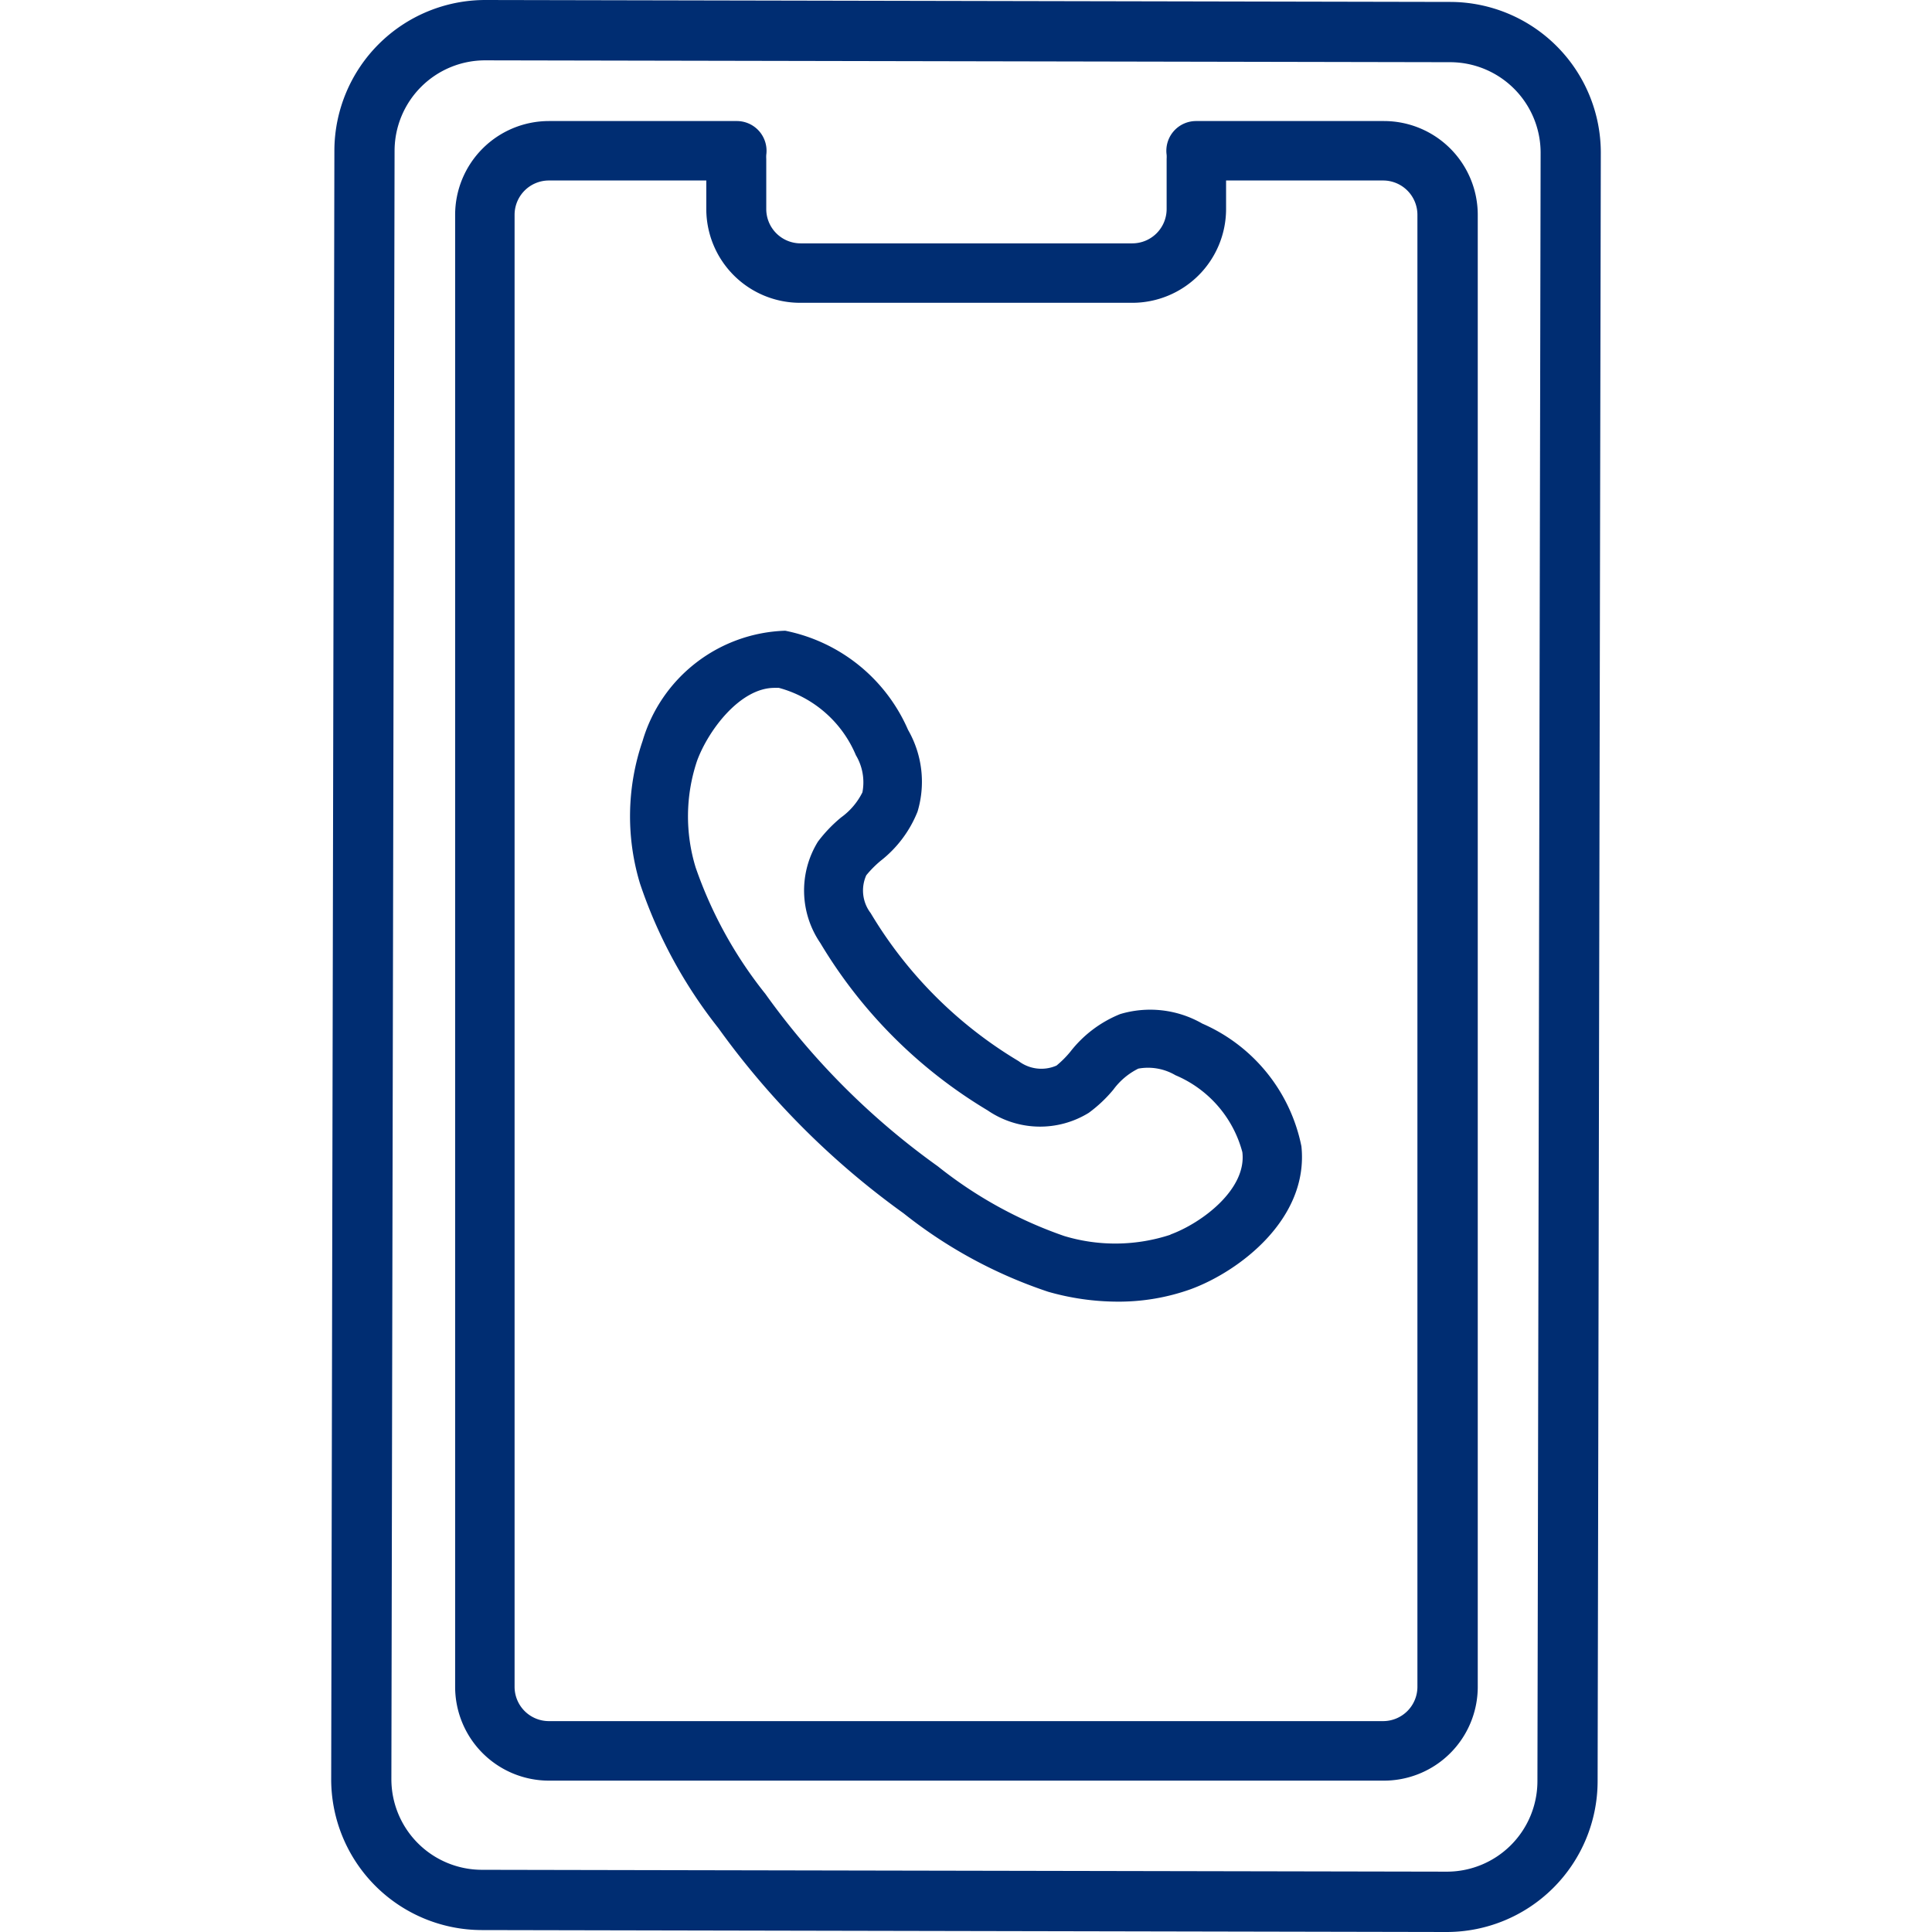
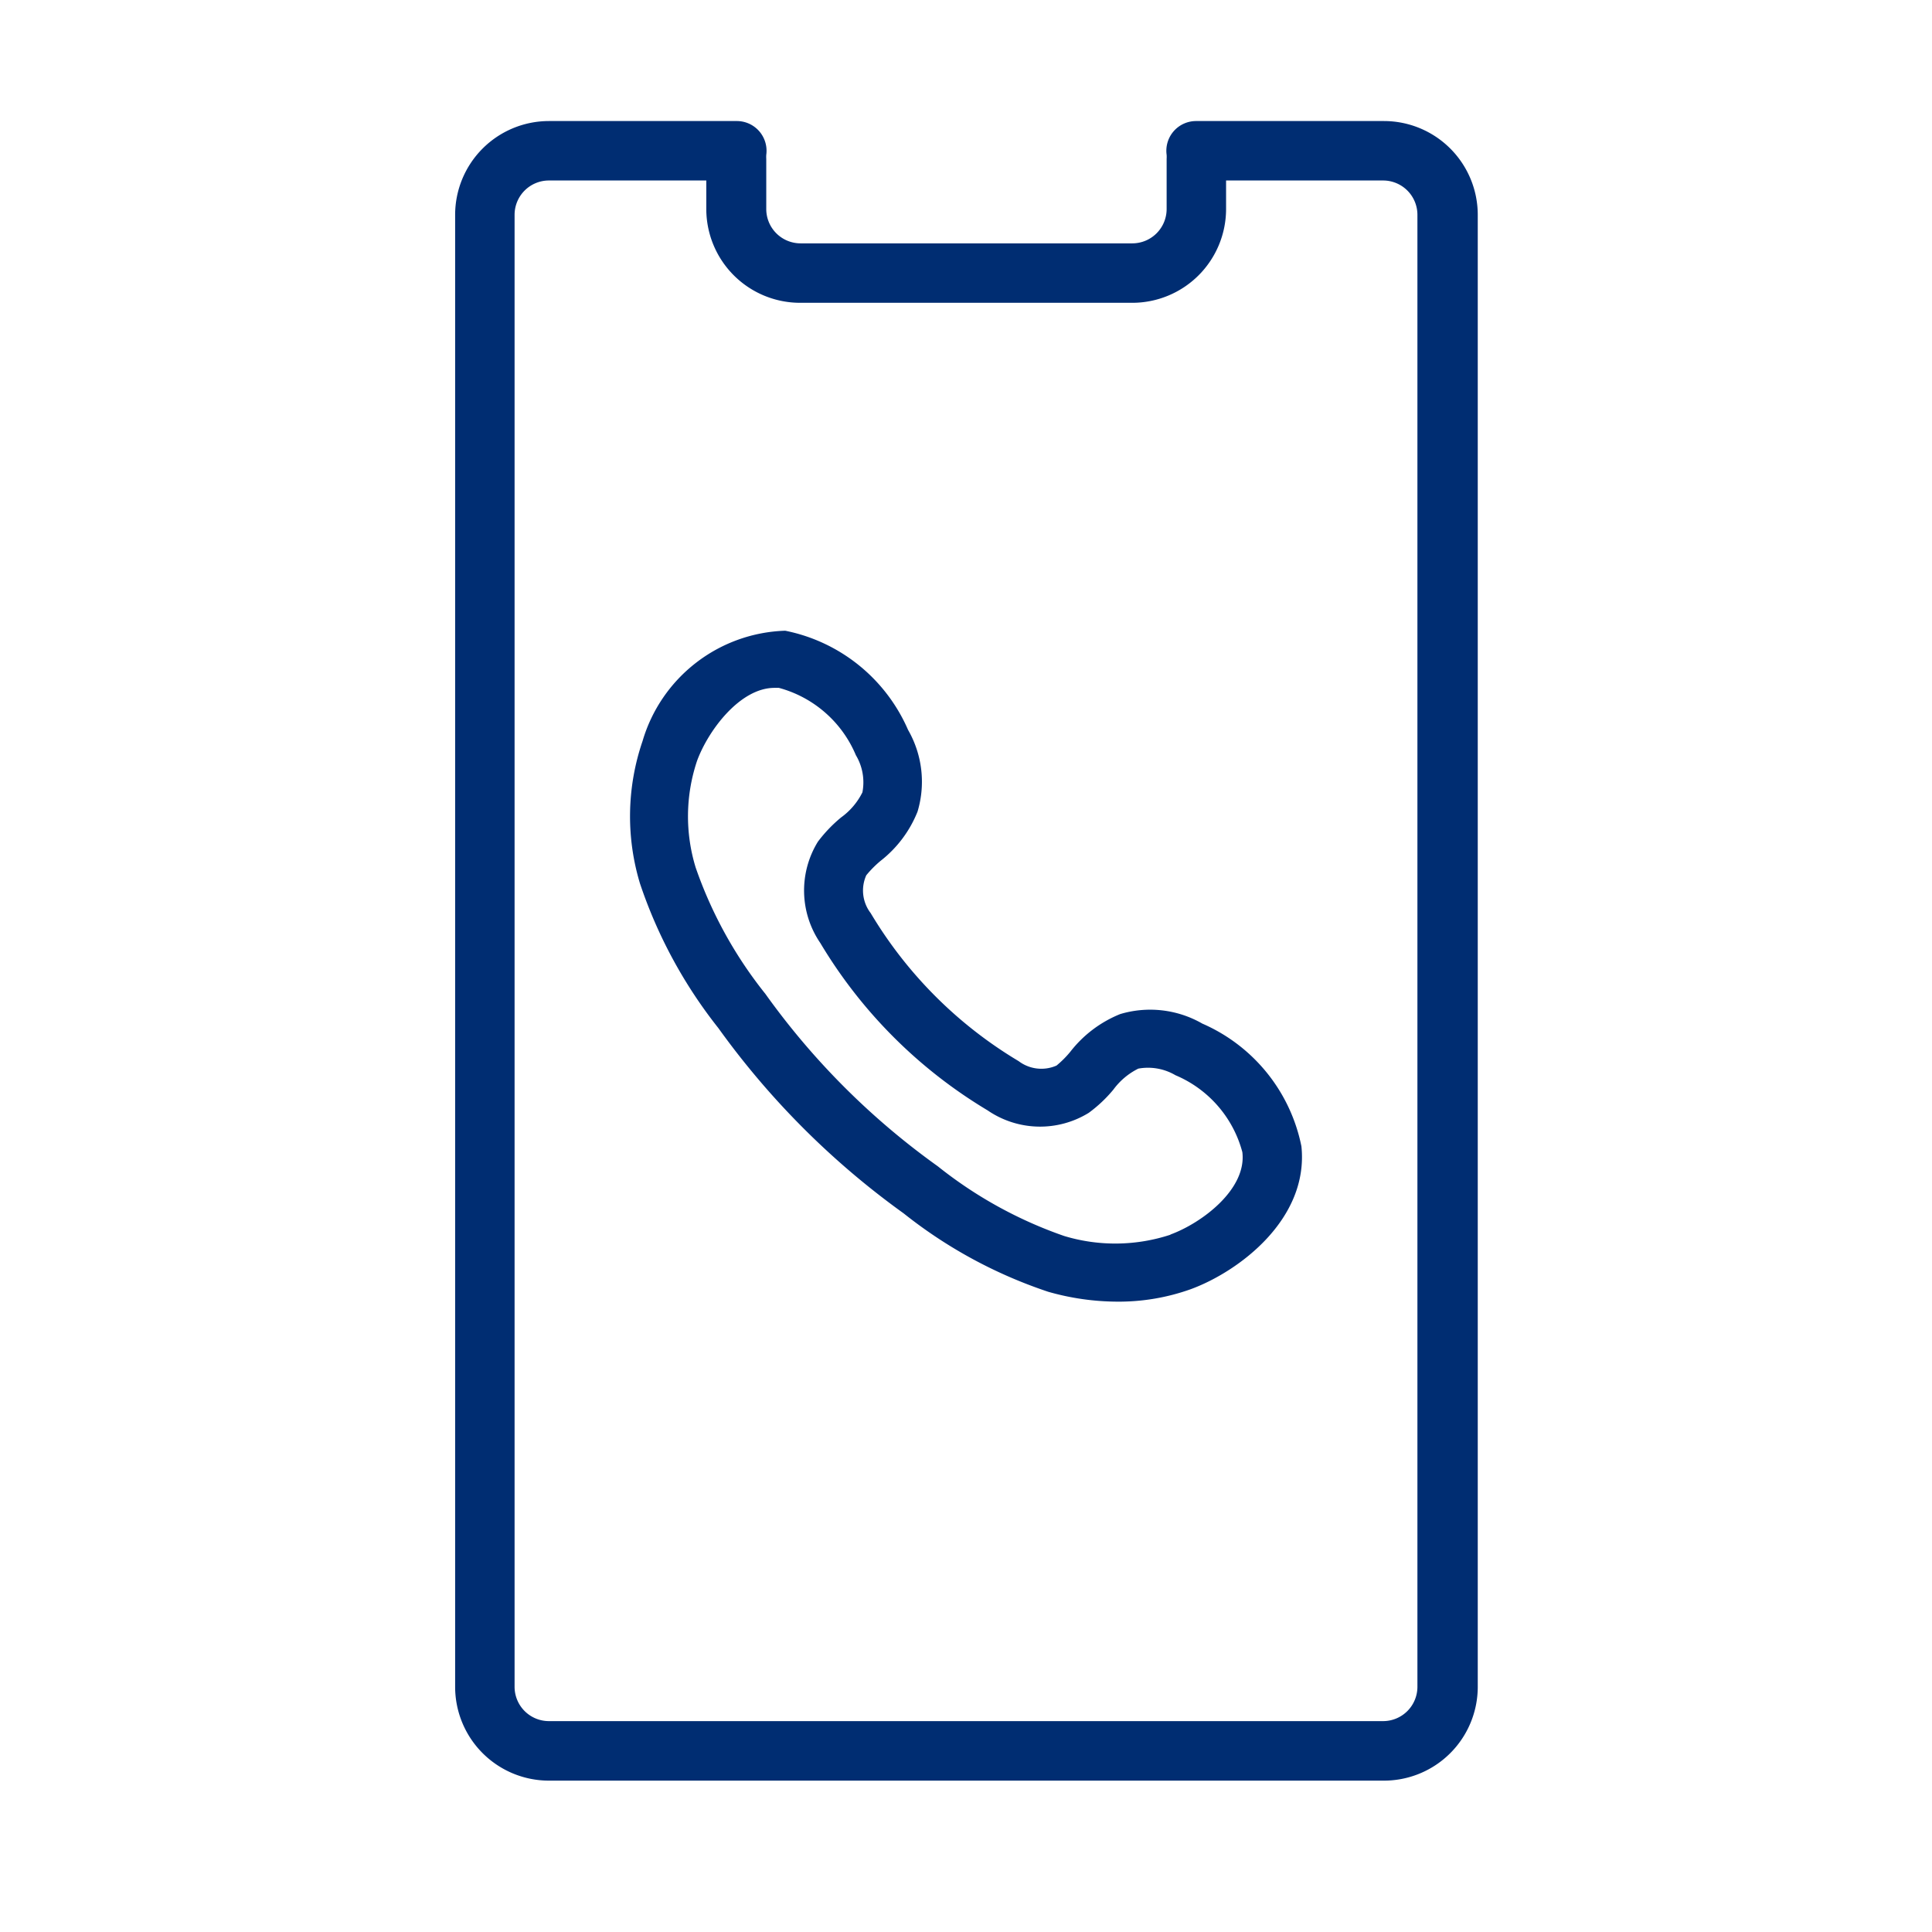
<svg xmlns="http://www.w3.org/2000/svg" viewBox="0 0 260 260">
  <defs>
    <style>.cls-1{fill:#002d72;}</style>
  </defs>
  <g id="edited-icons-live">
-     <path class="cls-1" d="M195.19.26,65.32,0A20.32,20.32,0,0,0,45,20.25l-.43,219.16a20.3,20.3,0,0,0,20.25,20.33l129.87.26A20.32,20.32,0,0,0,215,239.75l.43-219.16A20.3,20.3,0,0,0,195.19.26ZM206.9,239.73a12.19,12.19,0,0,1-12.2,12.15l-129.88-.25a12.2,12.2,0,0,1-12.15-12.2L53.1,20.27A12.19,12.19,0,0,1,65.3,8.12l129.88.25a12.19,12.19,0,0,1,12.15,12.2Z" />
    <path class="cls-1" d="M186.13,239.63H73.87A12.63,12.63,0,0,1,61.25,227V28.91A12.63,12.63,0,0,1,73.87,16.29H99.12a4,4,0,0,1,4,4.55,4.44,4.44,0,0,0,0,.55v6.75a4.62,4.62,0,0,0,4.62,4.61h44.66A4.62,4.62,0,0,0,157,28.14V21.39a4.33,4.33,0,0,0,0-.55,4,4,0,0,1,4-4.55h25.25a12.63,12.63,0,0,1,12.62,12.62V227A12.63,12.63,0,0,1,186.13,239.63ZM73.87,24.29a4.62,4.62,0,0,0-4.62,4.62V227a4.62,4.62,0,0,0,4.62,4.62H186.13a4.62,4.62,0,0,0,4.62-4.62V28.91a4.62,4.62,0,0,0-4.62-4.62H165v3.85a12.63,12.63,0,0,1-12.62,12.61H107.67A12.63,12.63,0,0,1,95.05,28.14V24.29Z" />
    <path id="Path_252" data-name="Path 252" class="cls-1" d="M161.8,137.75a14.09,14.09,0,0,0-11.05-1.28,16.13,16.13,0,0,0-6.72,5.08,13.48,13.48,0,0,1-1.85,1.85,5.07,5.07,0,0,1-5.1-.6,57.53,57.53,0,0,1-19.91-19.92,5,5,0,0,1-.59-5.09,14.36,14.36,0,0,1,1.9-1.92,15.85,15.85,0,0,0,5-6.65,14,14,0,0,0-1.28-11,22.91,22.91,0,0,0-16.53-13.34A20.69,20.69,0,0,0,86.47,99.74a31.23,31.23,0,0,0-.34,19.17,64.17,64.17,0,0,0,10.54,19.44,108.92,108.92,0,0,0,24.94,24.94,63.37,63.37,0,0,0,19.45,10.55,34.19,34.19,0,0,0,9.32,1.33,28.76,28.76,0,0,0,9.85-1.67c6.55-2.4,15.92-9.48,14.91-19.23A22.94,22.94,0,0,0,161.8,137.75Zm-4.25,28.4a23.75,23.75,0,0,1-14.35.18,57.36,57.36,0,0,1-17-9.38A99.87,99.87,0,0,1,103,133.75a57.09,57.09,0,0,1-9.38-17,23.49,23.49,0,0,1,.18-14.34c1.49-4.09,5.78-9.84,10.42-9.84h.6a15.65,15.65,0,0,1,10.36,9.06,7.11,7.11,0,0,1,.88,5A9.2,9.2,0,0,1,113.2,110a19,19,0,0,0-3.13,3.27,12.52,12.52,0,0,0,.32,13.63,65.2,65.2,0,0,0,22.52,22.53,12.49,12.49,0,0,0,13.61.33,18.47,18.47,0,0,0,3.31-3.12,9.28,9.28,0,0,1,3.36-2.83,7.28,7.28,0,0,1,5,.89h0a15.57,15.57,0,0,1,9,10.35c.61,5-5.46,9.55-9.71,11.1Z" />
  </g>
</svg>